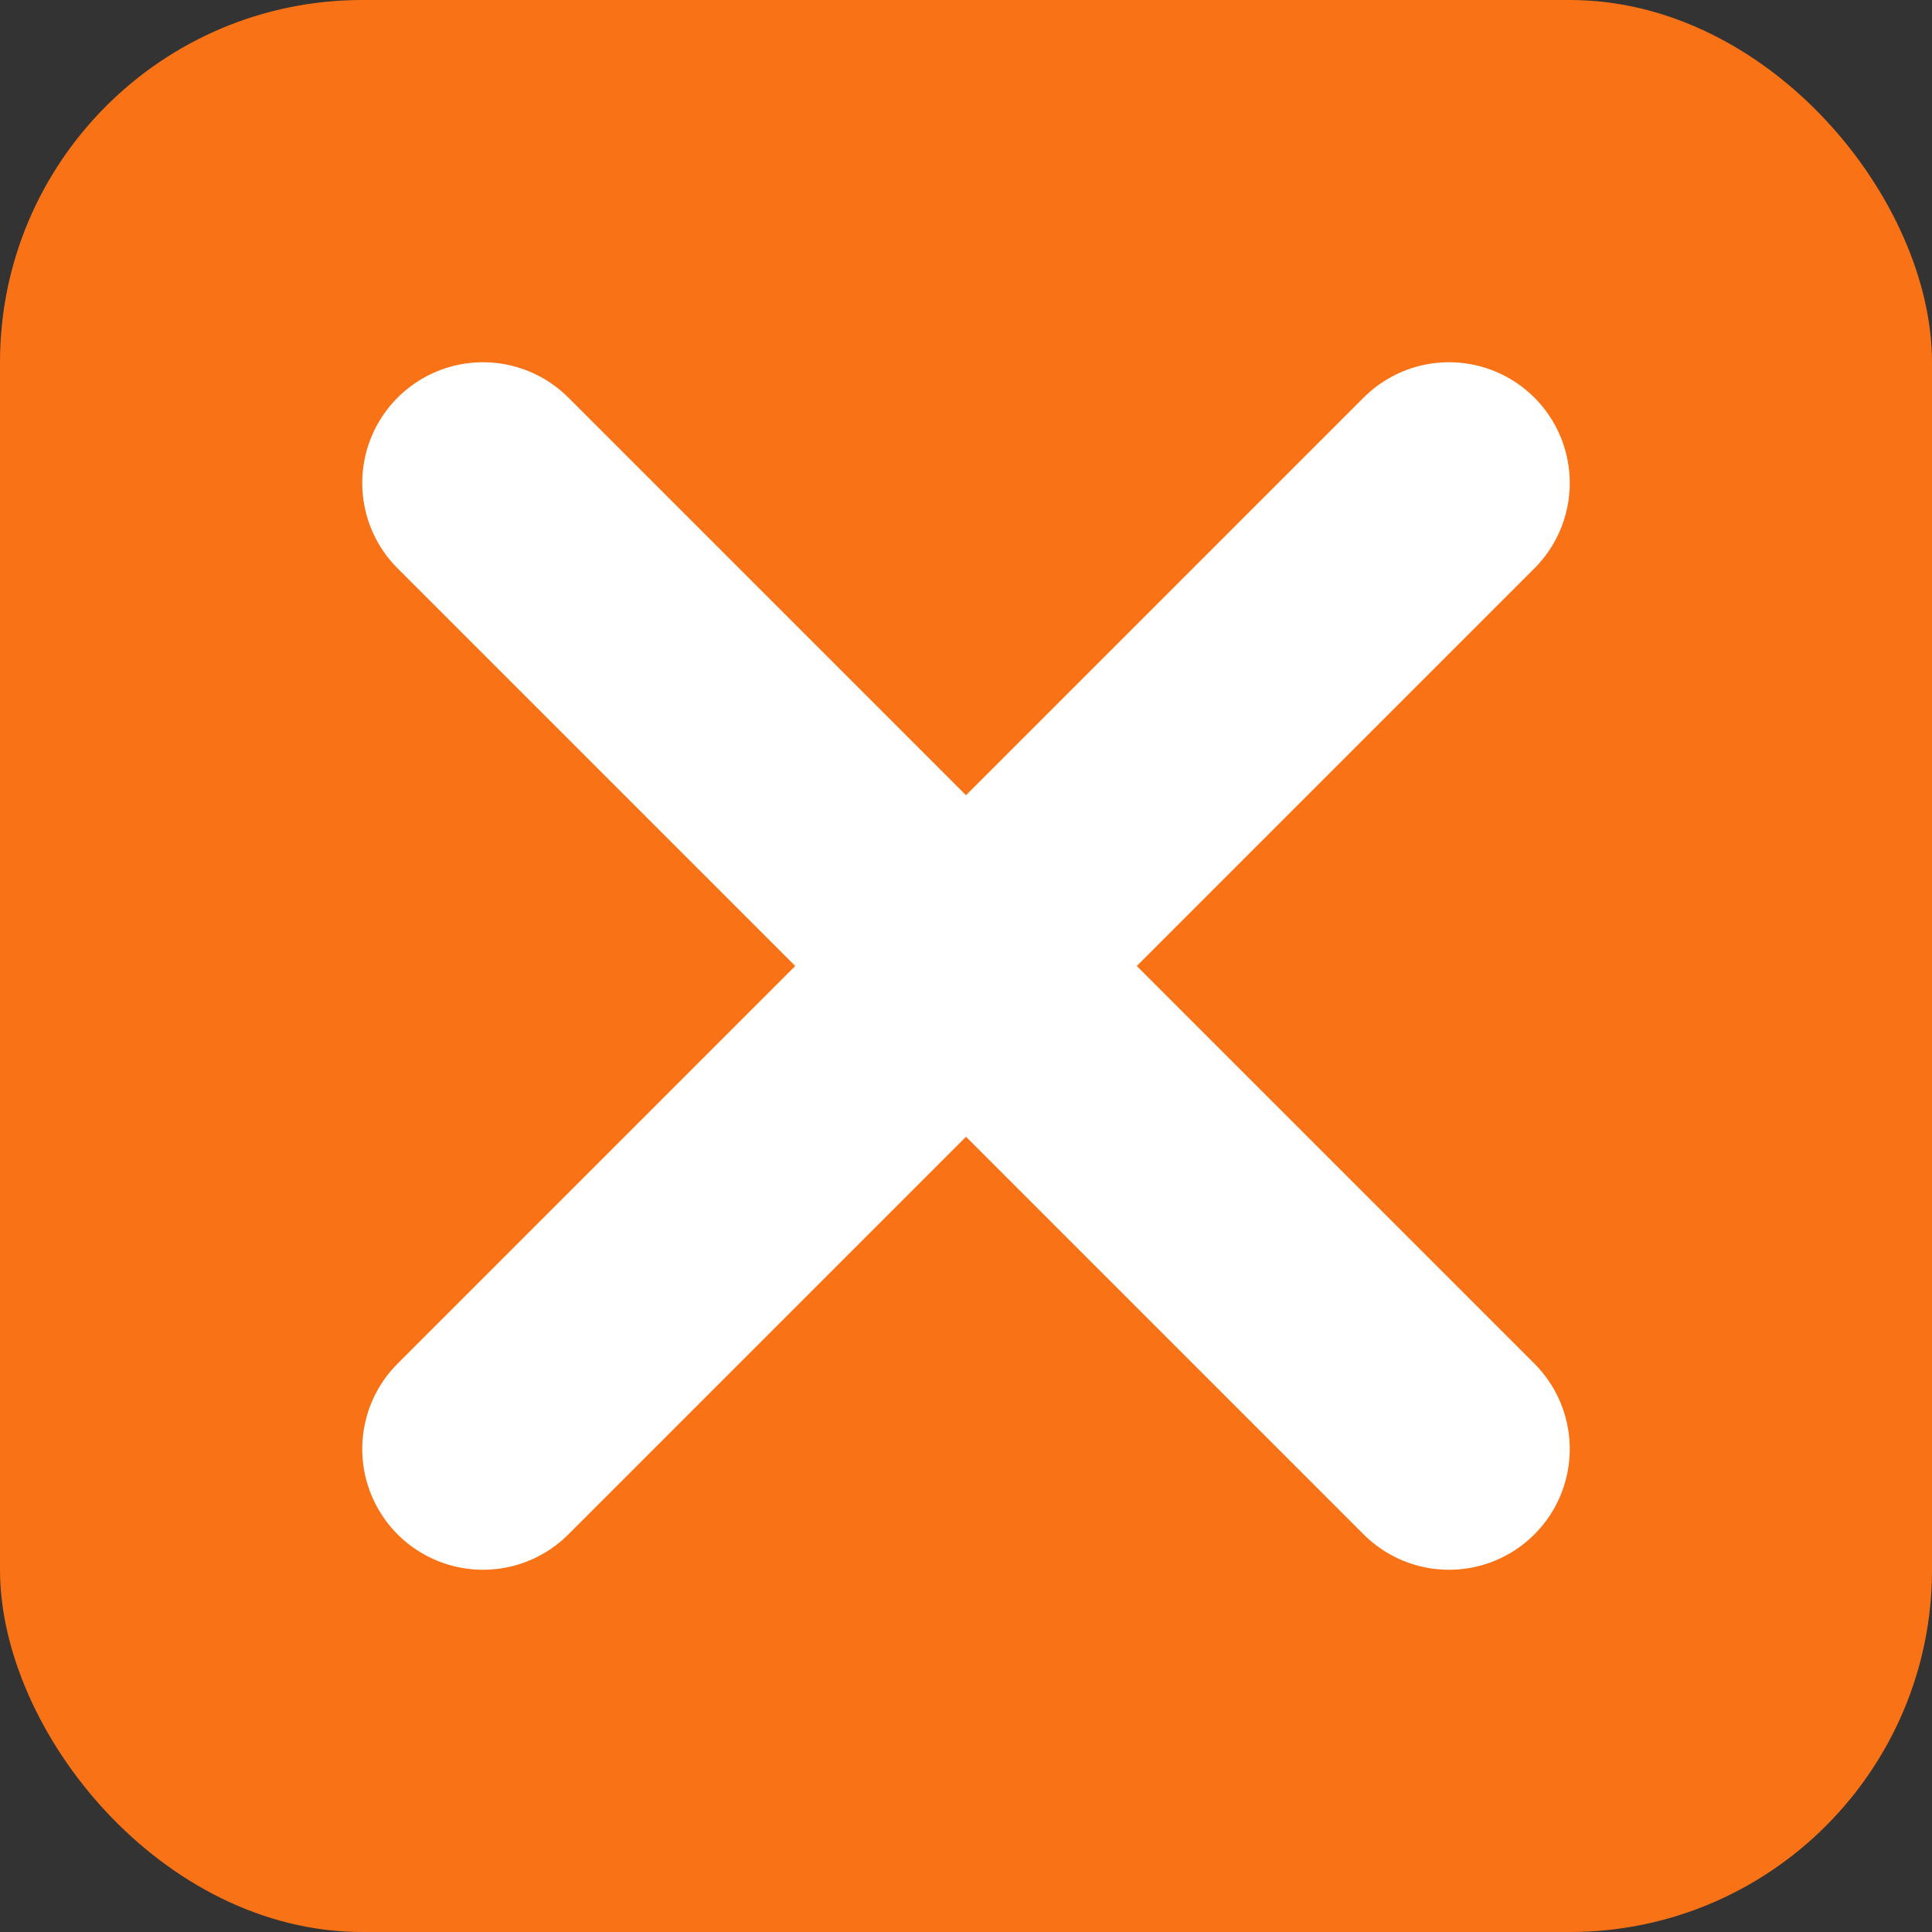
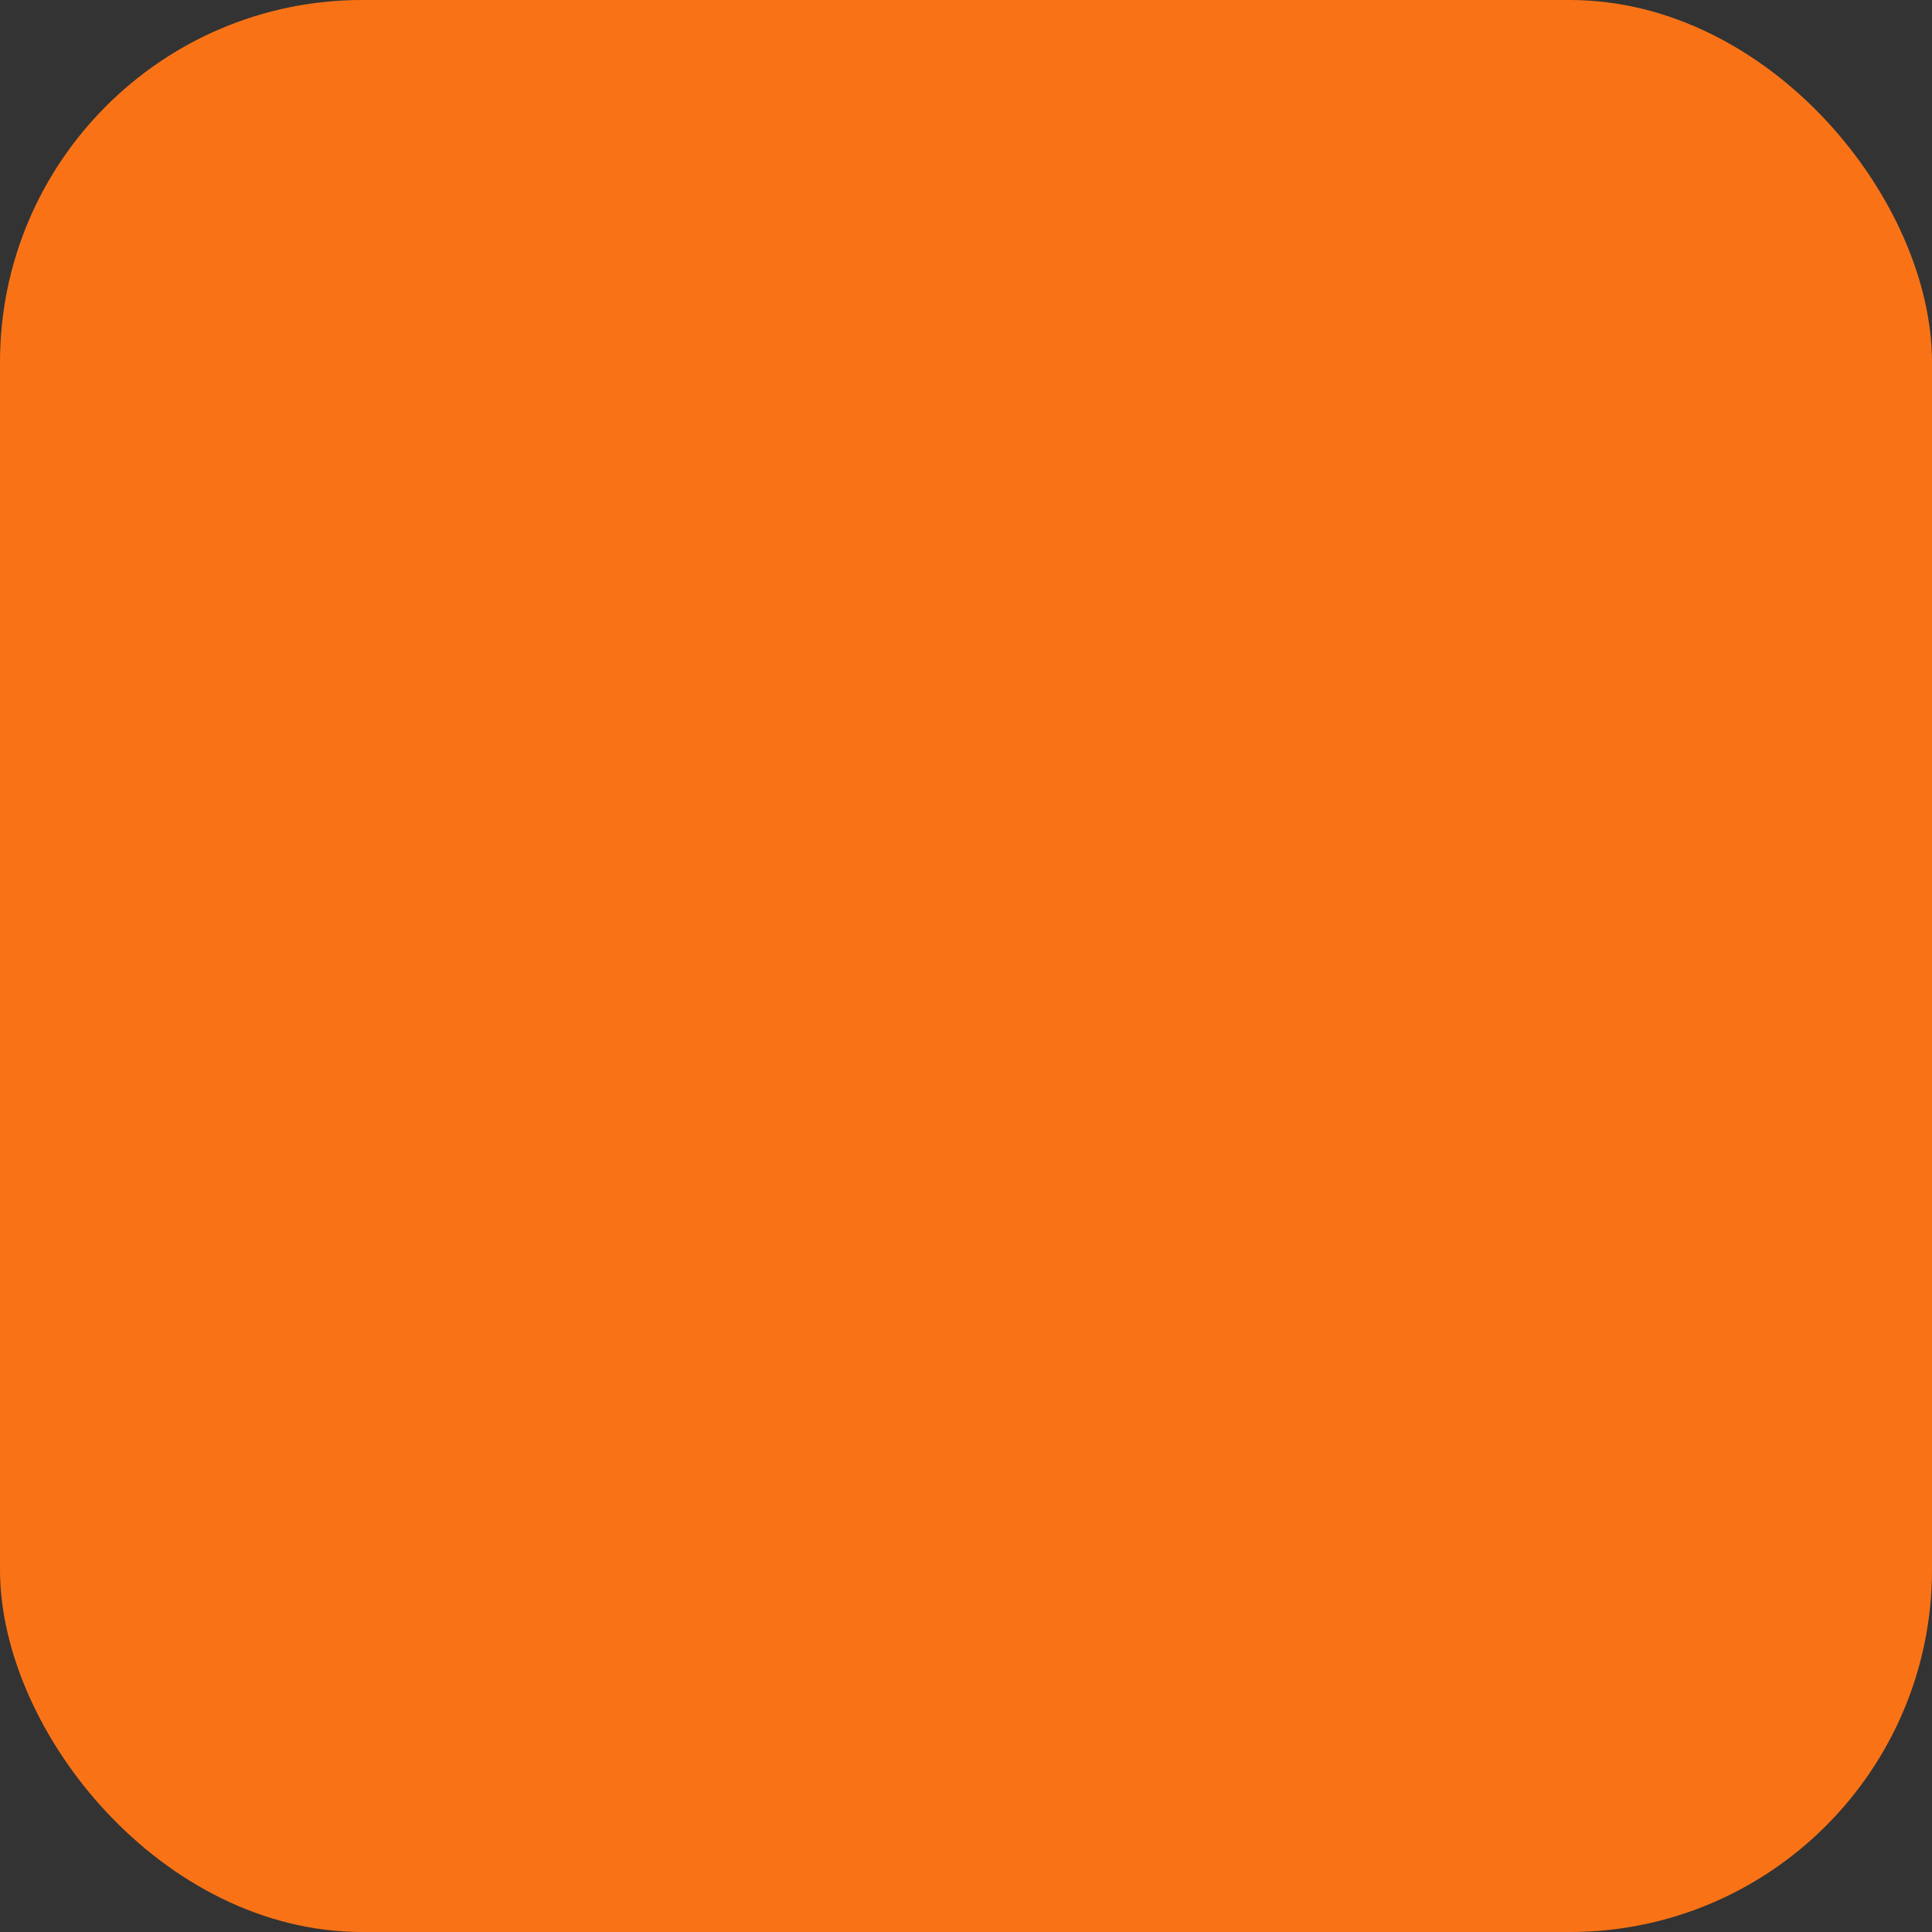
<svg xmlns="http://www.w3.org/2000/svg" viewBox="0 0 32 32">
  <rect x="0" y="0" width="32" height="32" fill="#333333" stroke="none" />
  <rect width="32" height="32" rx="6" fill="#F97316" />
-   <path d="M8 8 L24 24 M24 8 L8 24" stroke="white" stroke-width="4" stroke-linecap="round" />
</svg>